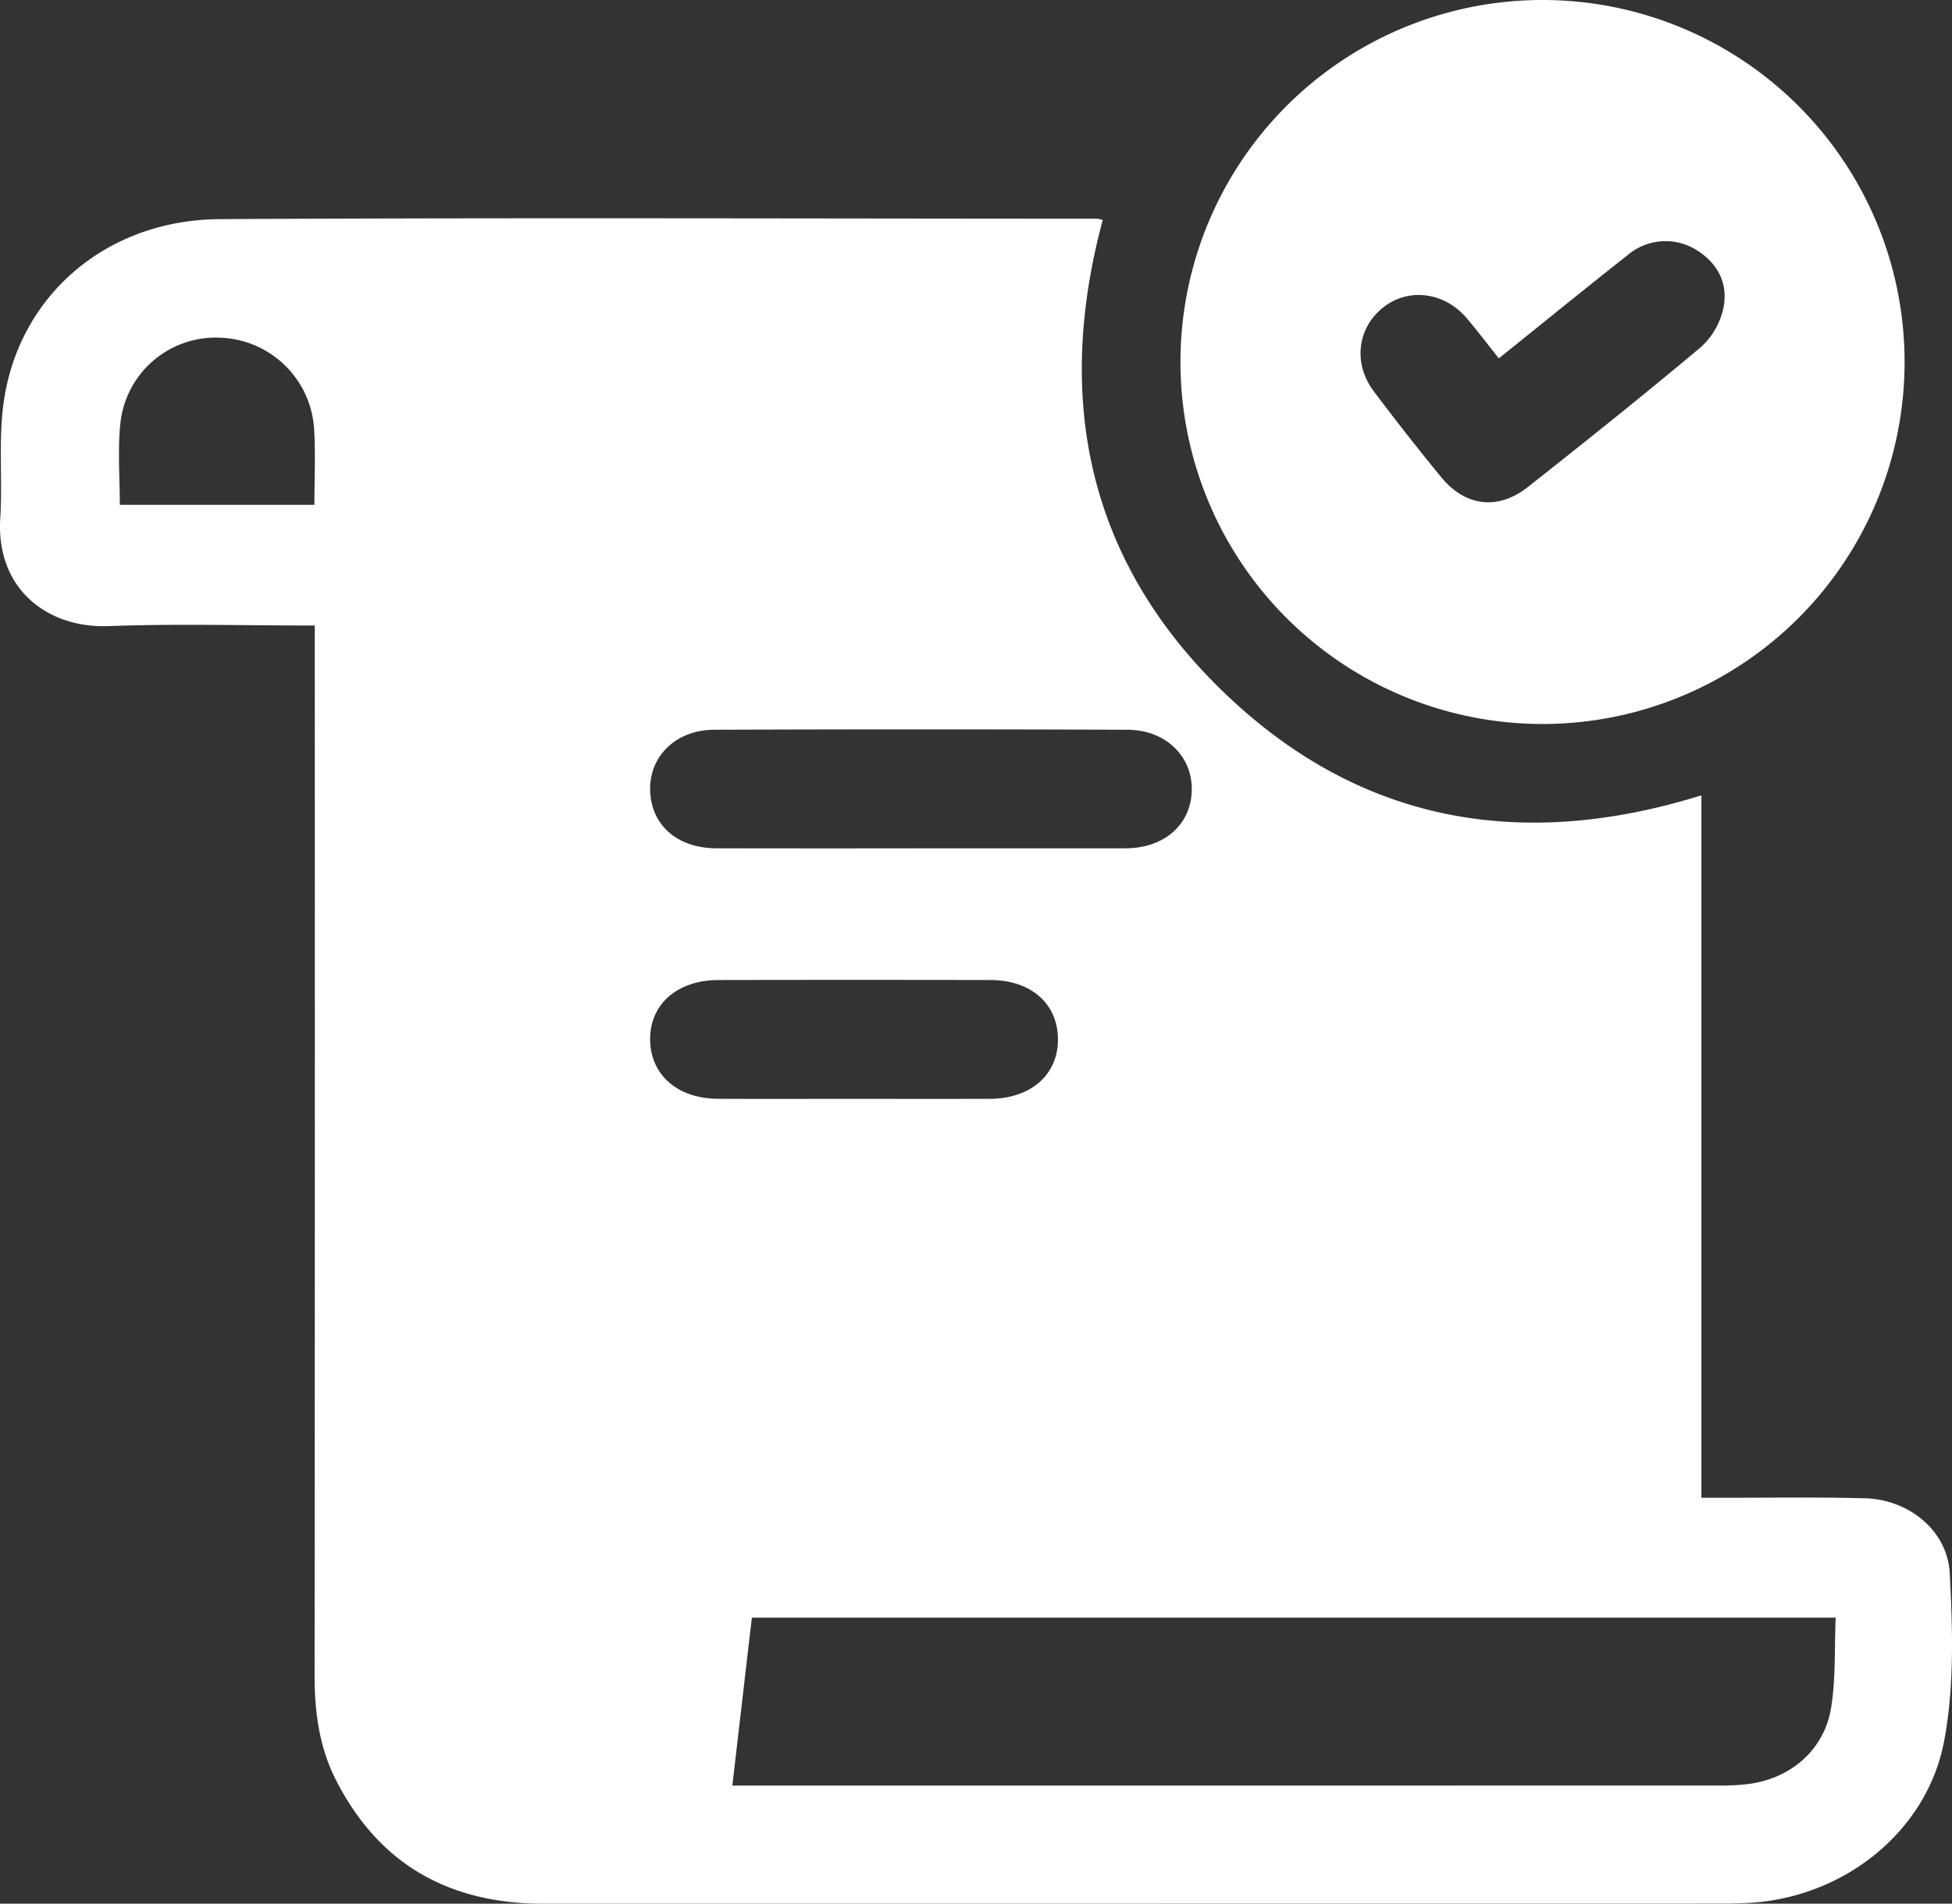
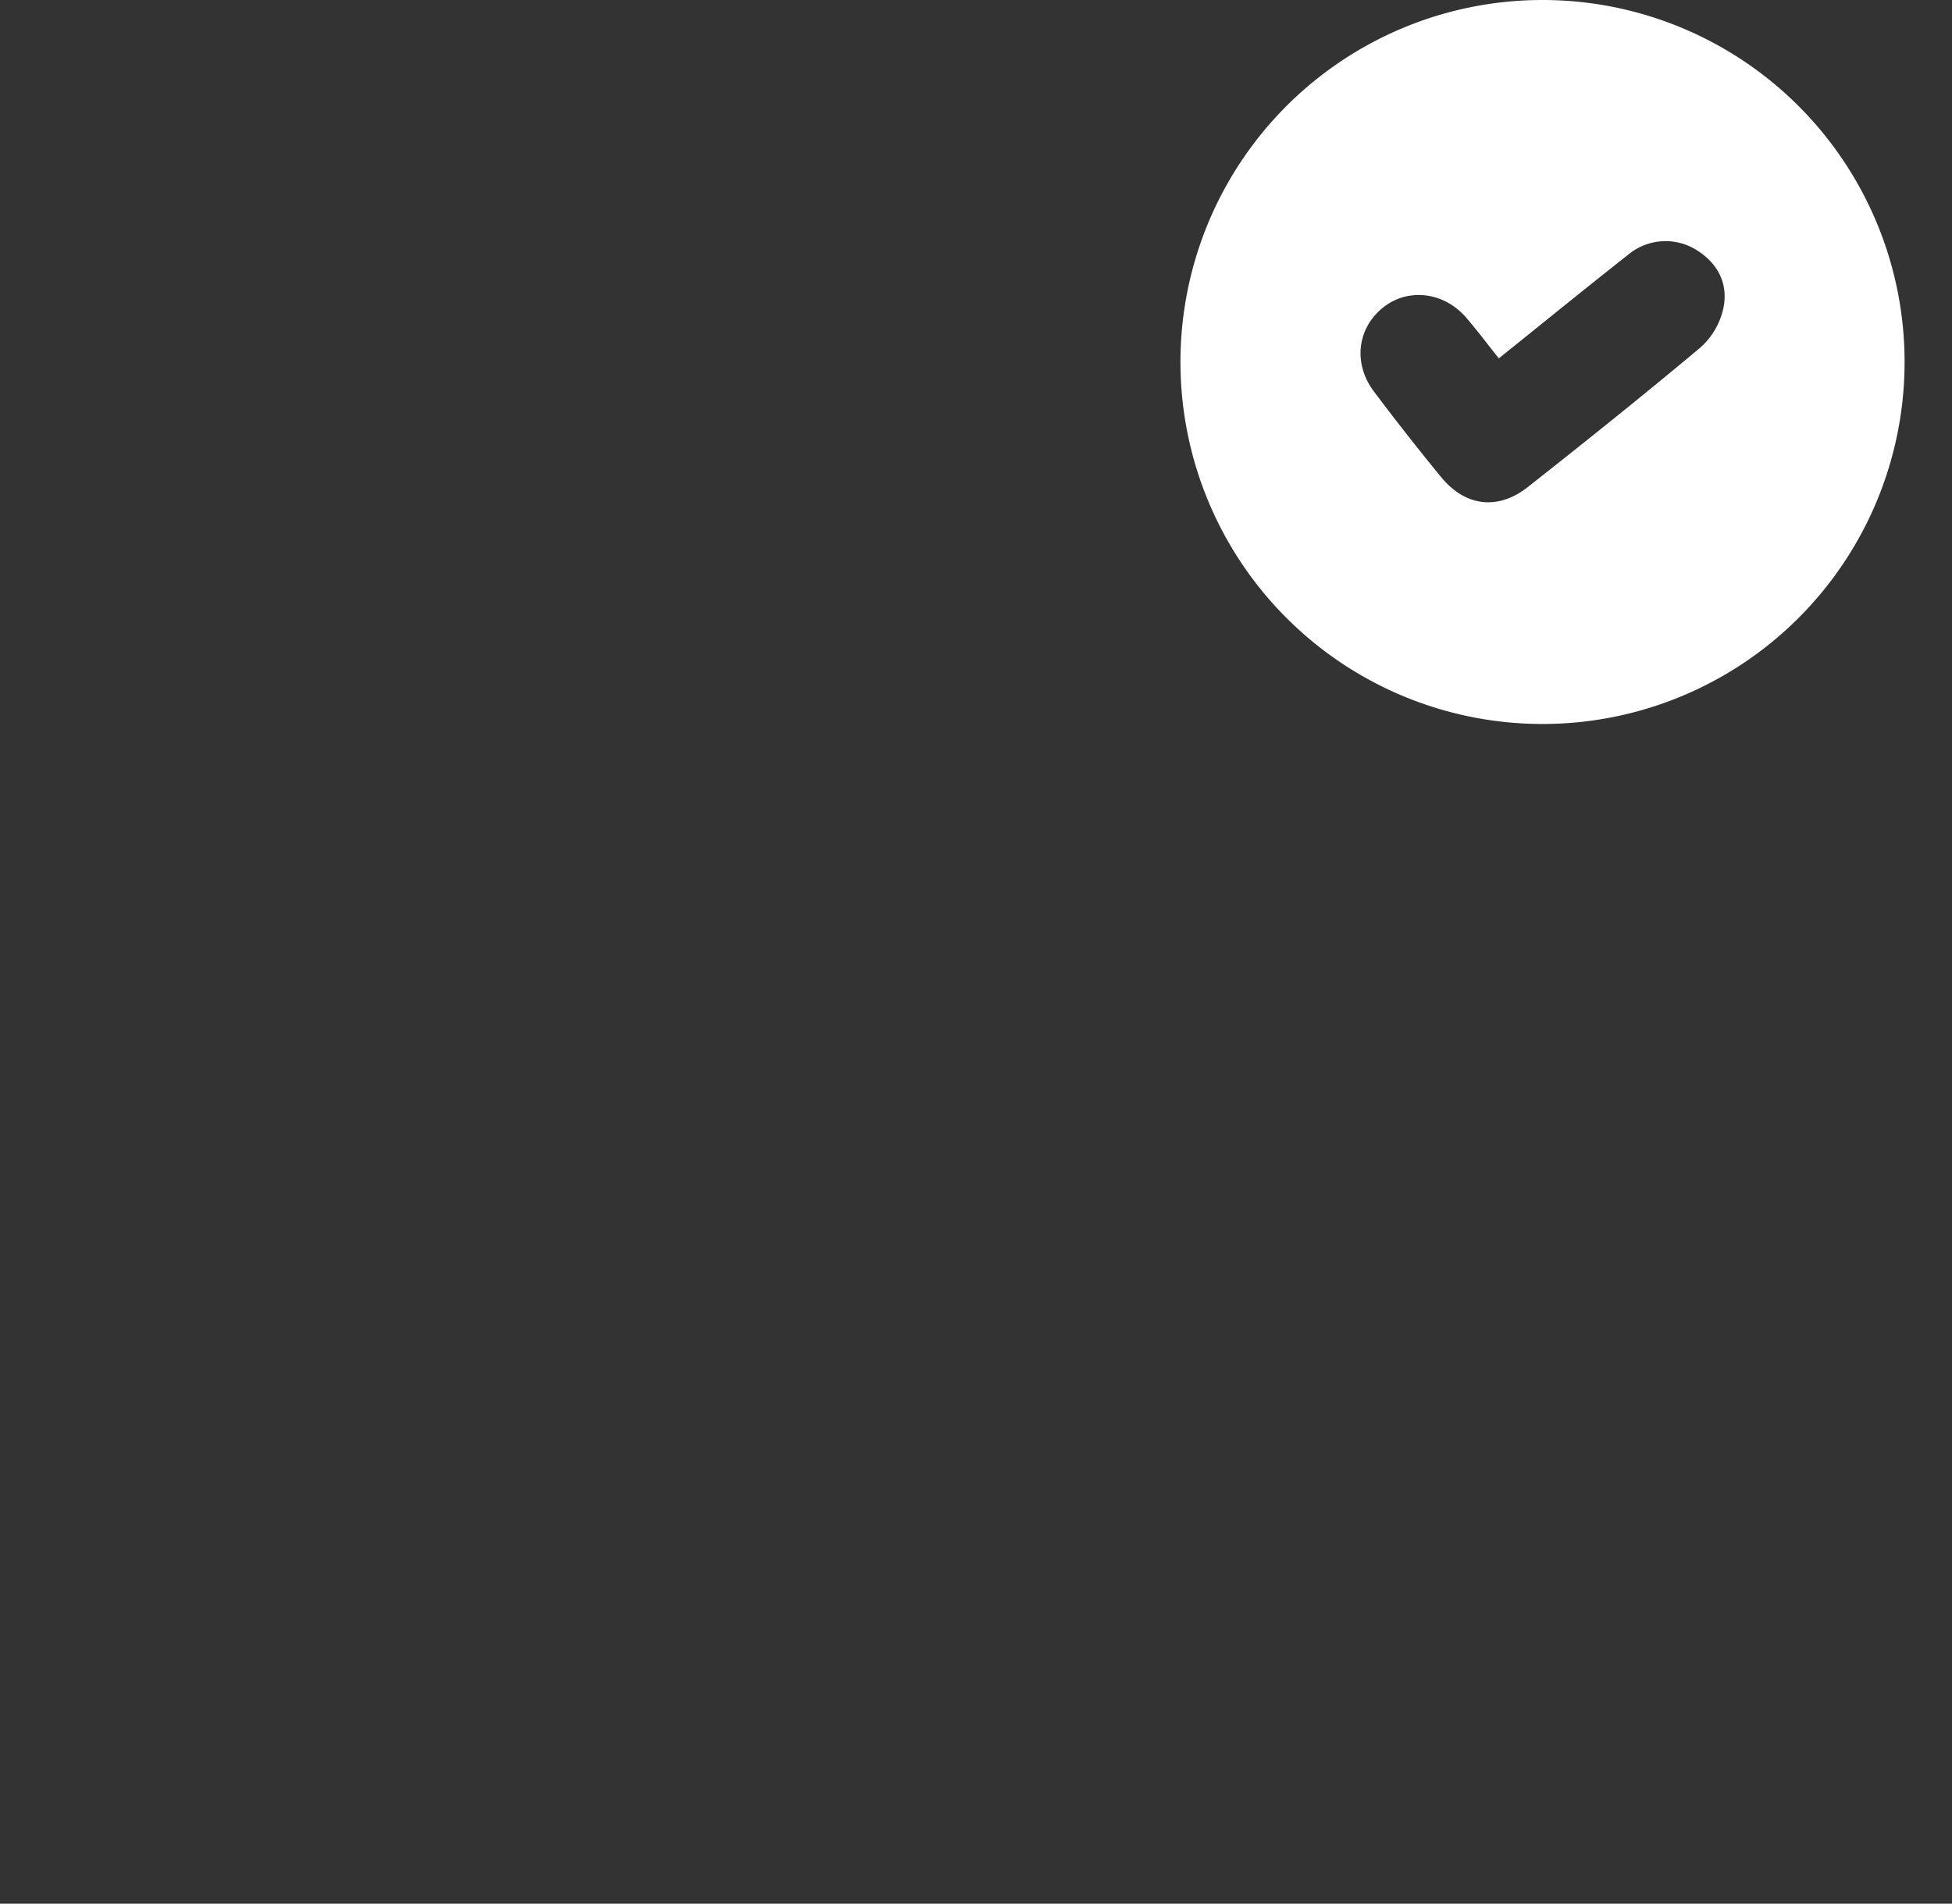
<svg xmlns="http://www.w3.org/2000/svg" width="445.17" height="434.241" viewBox="0 0 445.17 434.241">
  <rect x="0" y="0" width="445.17" height="434.241" fill="#333333" stroke="none" />
  <g id="Easy_registration" data-name="Easy registration" transform="translate(-384.61 -7141.979)">
-     <path id="Path_124539" data-name="Path 124539" d="M71.783,101.592c-16.166,0-31.661-.441-47.123.132-13.68.5-25.609-8.349-24.6-24.6.567-9.042-.5-18.284.882-27.166C4.7,25.877,24.585,9.03,50.183,8.892c66.667-.366,133.34-.115,200.013-.1a7.988,7.988,0,0,1,1.294.292C240.46,50.054,248.1,86.869,278.948,116.681c30.877,29.852,67.858,36.489,109.071,23.644v160.22c2.13,0,3.779-.006,5.429,0,10.645.017,21.291-.16,31.925.126,9.89.263,18.783,7.336,19.287,17.122.659,12.718,1.065,25.838-1.283,38.241-3.98,21.016-23.329,35.888-44.752,36.935-1.878.092-3.757.155-5.635.155q-134.514.017-269.027.023c-21.549.011-37.64-8.985-47.438-28.4-3.734-7.4-4.787-15.4-4.782-23.667q.094-116.673.04-233.34Zm95.23,264.618h3.923q110.746,0,221.492-.017a48.977,48.977,0,0,0,6.545-.384c9.483-1.294,17.03-7.765,18.605-17.254,1.117-6.694.756-13.635,1.065-20.661H171.468c-1.489,12.822-2.92,25.151-4.455,38.316m43.24-213.8q23.218,0,46.441-.006c8.847-.023,14.935-5.406,15.095-13.245.16-7.742-5.956-13.766-14.643-13.795q-47.14-.172-94.28,0c-8.716.029-14.78,6.03-14.6,13.806.178,7.9,6.2,13.217,15.083,13.234q23.45.043,46.905.006M194.74,209.558c10.319,0,20.644.017,30.968-.006,9.426-.023,15.673-5.555,15.564-13.738-.1-8.017-6.185-13.348-15.444-13.365q-30.966-.06-61.937,0c-9.477.011-15.748,5.572-15.622,13.709.126,7.977,6.3,13.354,15.5,13.388,10.319.04,20.644.006,30.969.011M27.328,74.059H71.7c0-5.978.275-11.6-.057-17.2a22.218,22.218,0,0,0-21.36-20.919,21.856,21.856,0,0,0-22.848,19.67c-.613,6-.109,12.111-.109,18.445" transform="translate(384.611 7183.073)" fill="#fff" />
    <path id="Path_124540" data-name="Path 124540" d="M129.845,0A82.572,82.572,0,1,1,47.012,82.547,82.558,82.558,0,0,1,129.845,0m-10.227,81.75c-2.56-3.213-4.89-6.339-7.427-9.283-5.062-5.875-13.182-6.855-18.863-2.405C87.349,74.747,86.3,82.85,91.111,89.269q7.456,9.93,15.335,19.539c5.532,6.751,12.976,7.668,19.831,2.256,13.245-10.451,26.427-20.987,39.352-31.827a16.861,16.861,0,0,0,5.108-8.532c1.34-5.646-.916-10.445-5.95-13.623a13.324,13.324,0,0,0-15.736,1.065c-9.695,7.633-19.258,15.427-29.434,23.6" transform="translate(606.811 7141.979)" fill="#fff" />
  </g>
</svg>